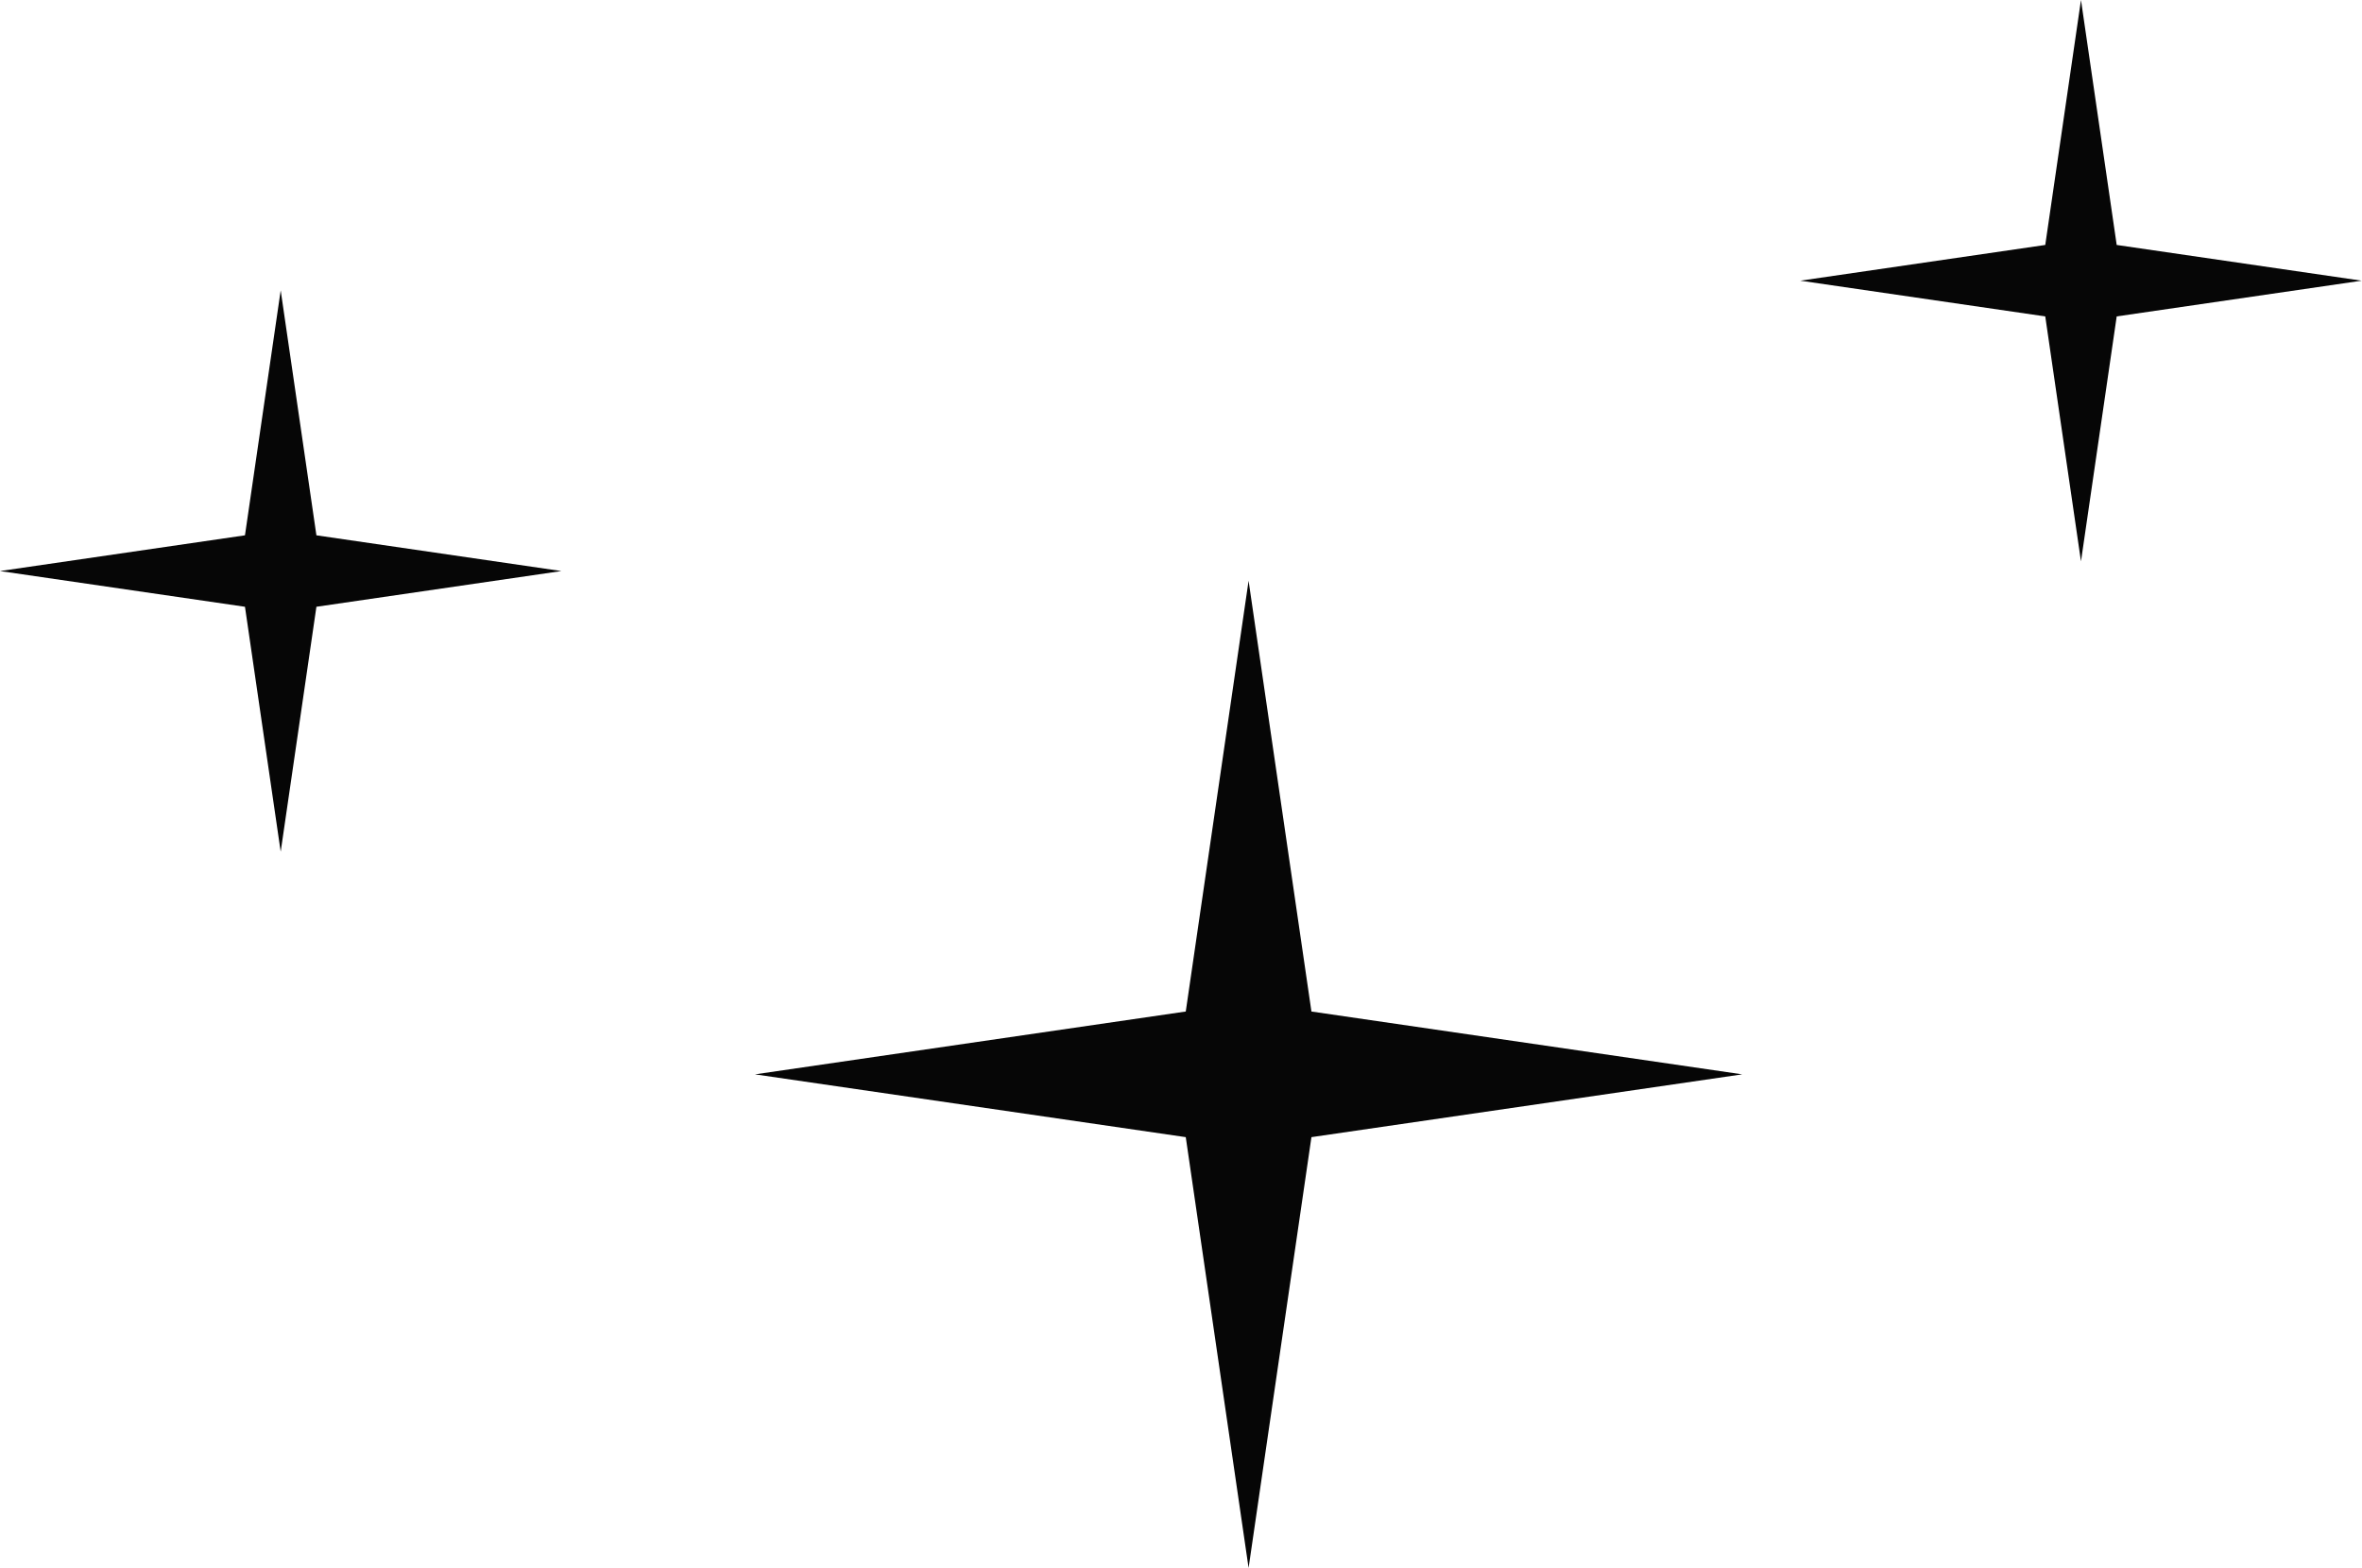
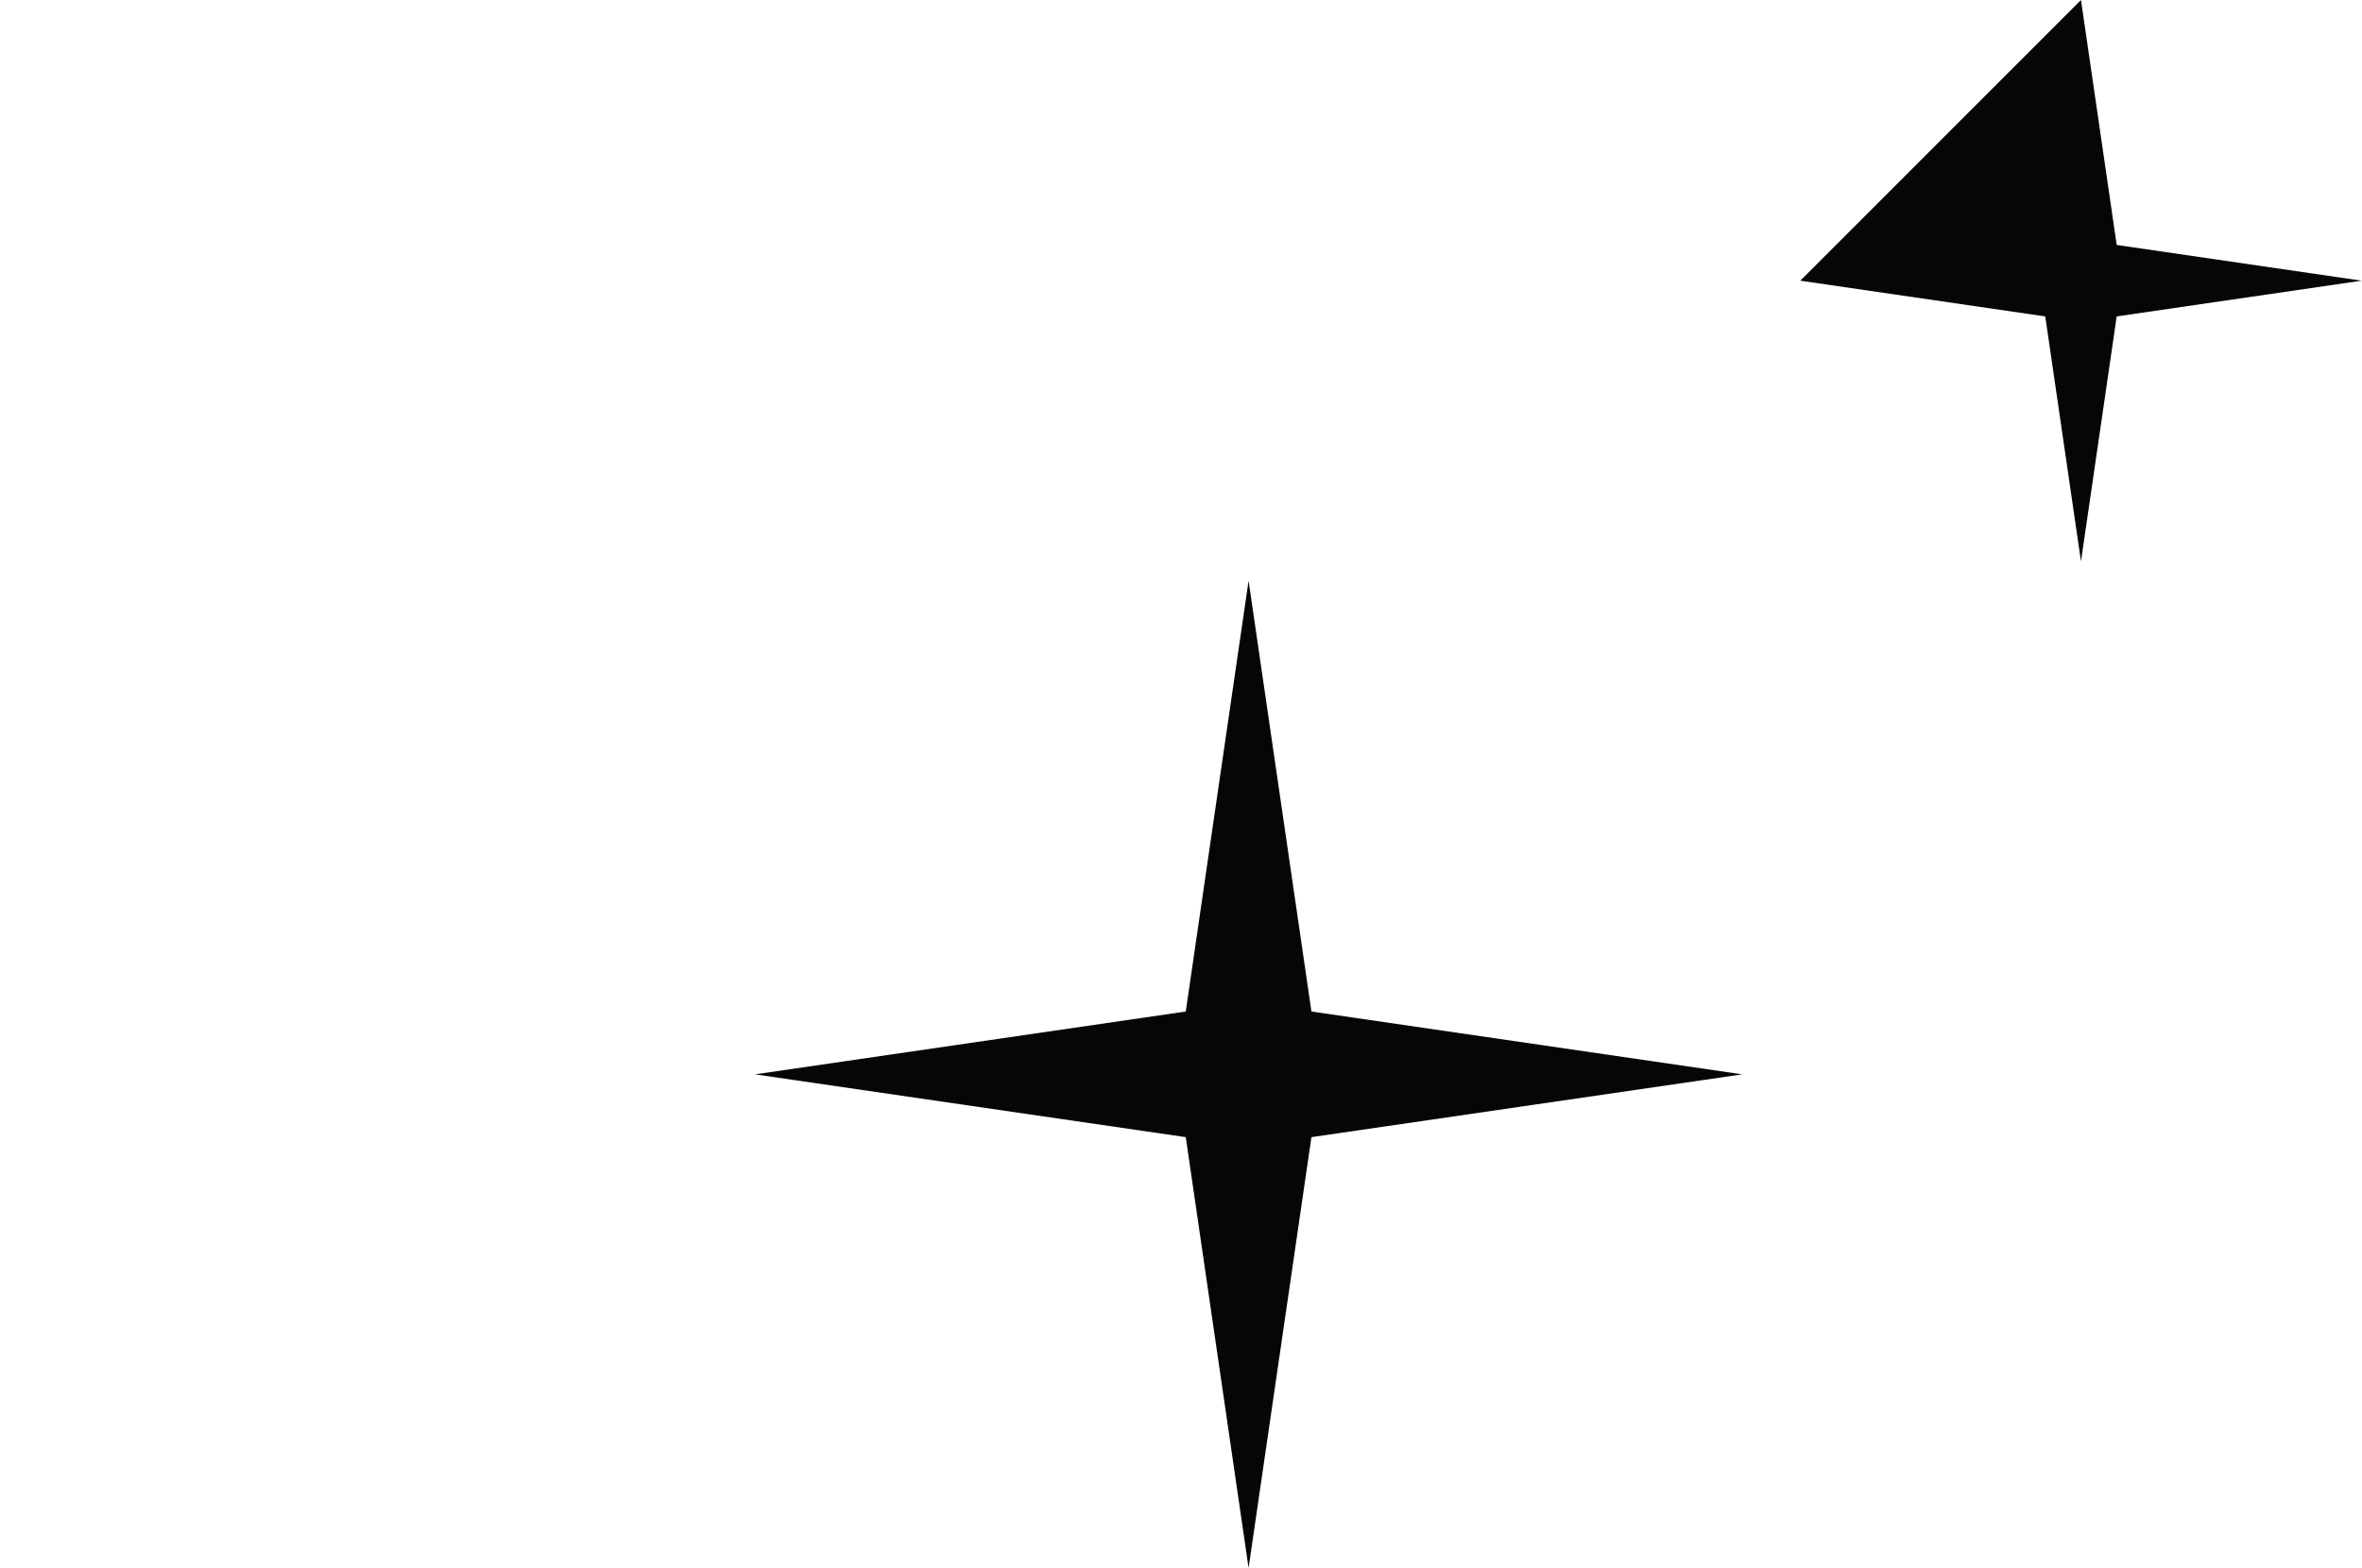
<svg xmlns="http://www.w3.org/2000/svg" width="122" height="81" viewBox="0 0 122 81" fill="none">
  <path d="M64.491 30.002L67.737 52.258L89.988 55.504L67.737 58.749L64.491 81.005L61.246 58.749L38.995 55.504L61.246 52.258L64.491 30.002Z" fill="#060606" />
-   <path d="M107.485 0L109.33 12.655L121.983 14.501L109.33 16.347L107.485 29.002L105.64 16.347L92.987 14.501L105.64 12.655L107.485 0Z" fill="#060606" />
-   <path d="M14.498 15.001L16.343 27.656L28.996 29.502L16.343 31.348L14.498 44.003L12.653 31.348L0 29.502L12.653 27.656L14.498 15.001Z" fill="#060606" />
+   <path d="M107.485 0L109.33 12.655L121.983 14.501L109.33 16.347L107.485 29.002L105.64 16.347L92.987 14.501L107.485 0Z" fill="#060606" />
</svg>